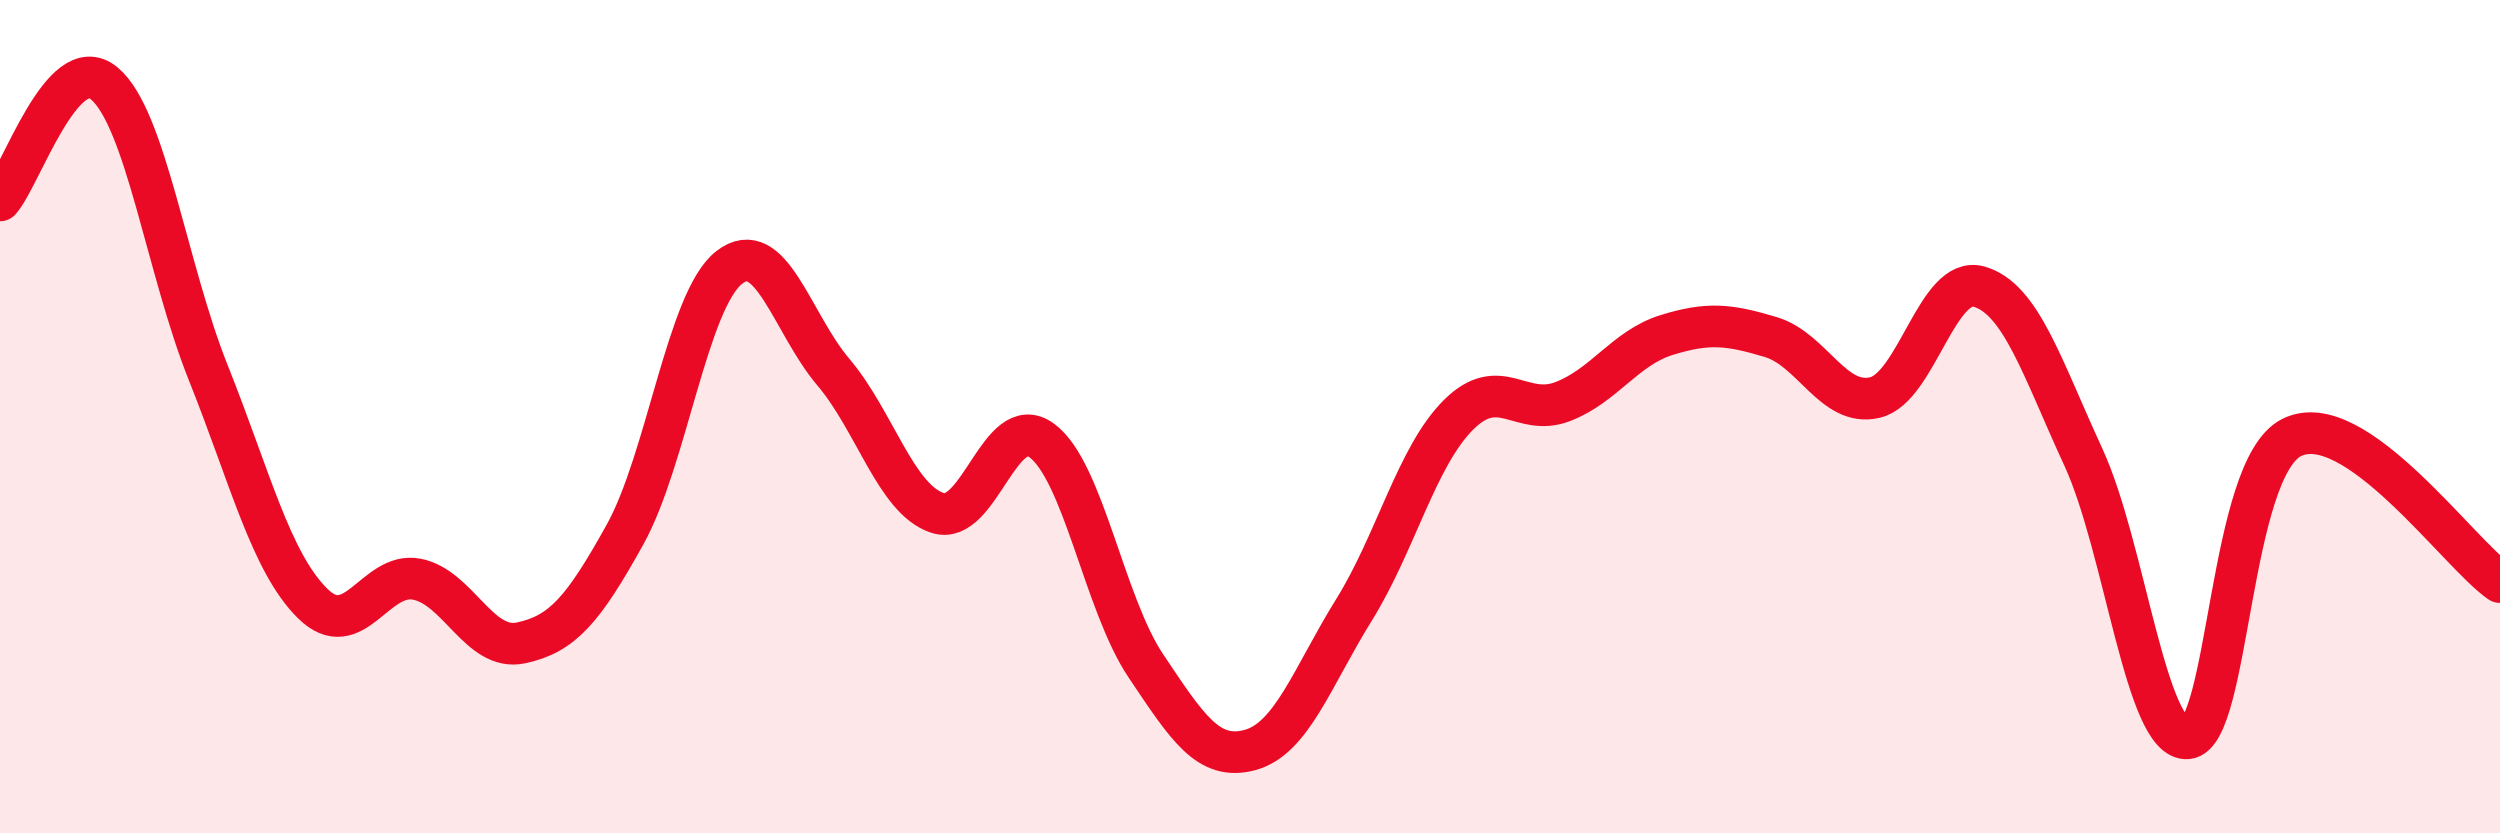
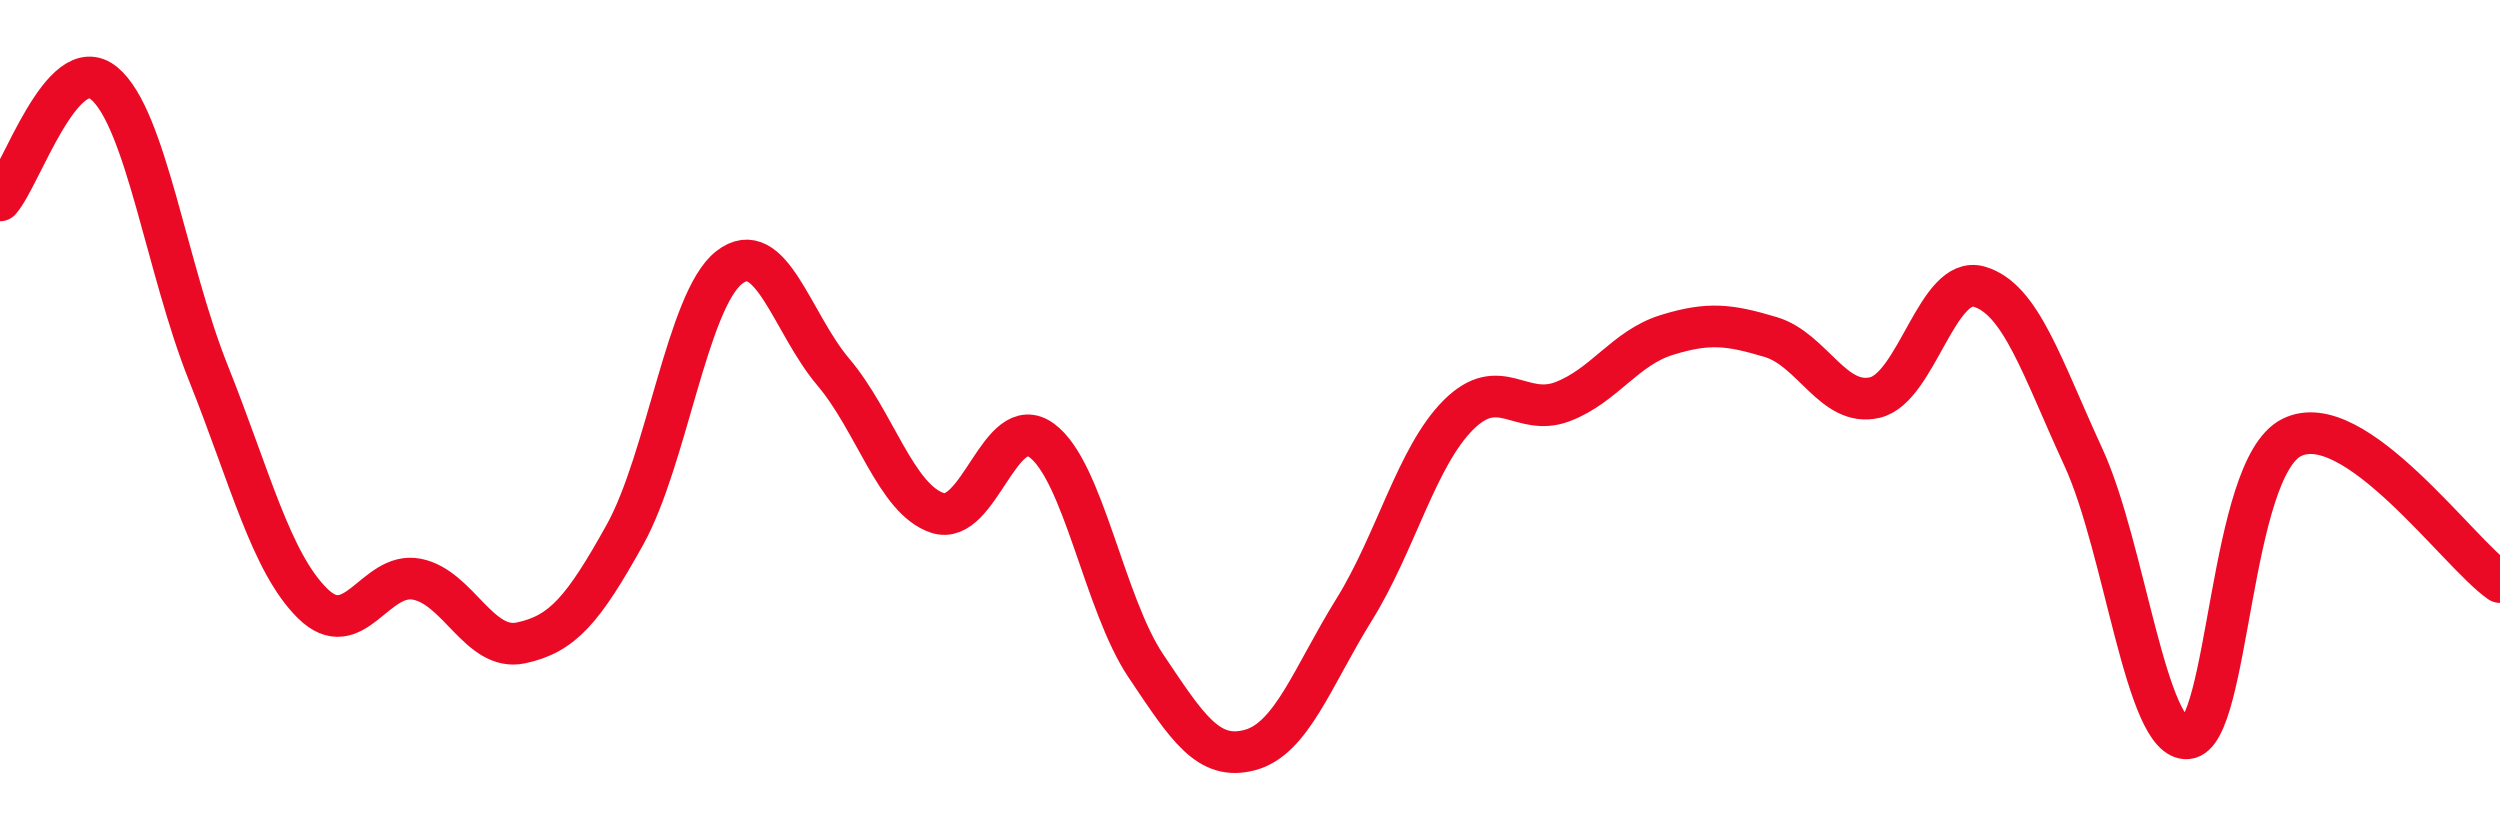
<svg xmlns="http://www.w3.org/2000/svg" width="60" height="20" viewBox="0 0 60 20">
-   <path d="M 0,4.81 C 0.5,4.25 1.5,1.17 2.5,2 C 3.5,2.83 4,6.45 5,8.95 C 6,11.45 6.5,13.49 7.5,14.48 C 8.5,15.47 9,13.71 10,13.9 C 11,14.09 11.5,15.64 12.5,15.43 C 13.5,15.22 14,14.63 15,12.83 C 16,11.03 16.5,7.2 17.5,6.42 C 18.5,5.64 19,7.75 20,8.93 C 21,10.11 21.5,11.98 22.5,12.31 C 23.5,12.64 24,9.84 25,10.57 C 26,11.3 26.5,14.49 27.5,15.98 C 28.5,17.47 29,18.27 30,18 C 31,17.73 31.5,16.24 32.5,14.63 C 33.5,13.02 34,10.96 35,9.96 C 36,8.96 36.5,10.02 37.5,9.64 C 38.5,9.26 39,8.35 40,8.04 C 41,7.73 41.5,7.79 42.5,8.09 C 43.5,8.39 44,9.78 45,9.54 C 46,9.3 46.5,6.59 47.5,6.88 C 48.5,7.17 49,8.8 50,10.97 C 51,13.14 51.5,17.81 52.5,17.72 C 53.5,17.63 53.5,11.25 55,10.5 C 56.5,9.75 59,13.28 60,13.97L60 20L0 20Z" fill="#EB0A25" opacity="0.1" stroke-linecap="round" stroke-linejoin="round" />
  <path d="M 0,4.81 C 0.5,4.25 1.5,1.17 2.5,2 C 3.5,2.83 4,6.45 5,8.95 C 6,11.45 6.5,13.49 7.5,14.48 C 8.5,15.47 9,13.71 10,13.9 C 11,14.09 11.5,15.64 12.5,15.43 C 13.5,15.22 14,14.63 15,12.83 C 16,11.03 16.5,7.2 17.5,6.42 C 18.5,5.64 19,7.75 20,8.93 C 21,10.11 21.5,11.98 22.5,12.31 C 23.5,12.64 24,9.84 25,10.57 C 26,11.3 26.5,14.49 27.5,15.98 C 28.5,17.47 29,18.27 30,18 C 31,17.73 31.5,16.24 32.5,14.63 C 33.5,13.02 34,10.96 35,9.96 C 36,8.96 36.5,10.02 37.5,9.64 C 38.5,9.26 39,8.35 40,8.04 C 41,7.73 41.5,7.79 42.5,8.09 C 43.5,8.39 44,9.78 45,9.54 C 46,9.3 46.5,6.59 47.5,6.88 C 48.5,7.17 49,8.8 50,10.97 C 51,13.14 51.5,17.81 52.5,17.72 C 53.5,17.63 53.5,11.25 55,10.5 C 56.5,9.75 59,13.28 60,13.97" stroke="#EB0A25" stroke-width="1" fill="none" stroke-linecap="round" stroke-linejoin="round" />
</svg>